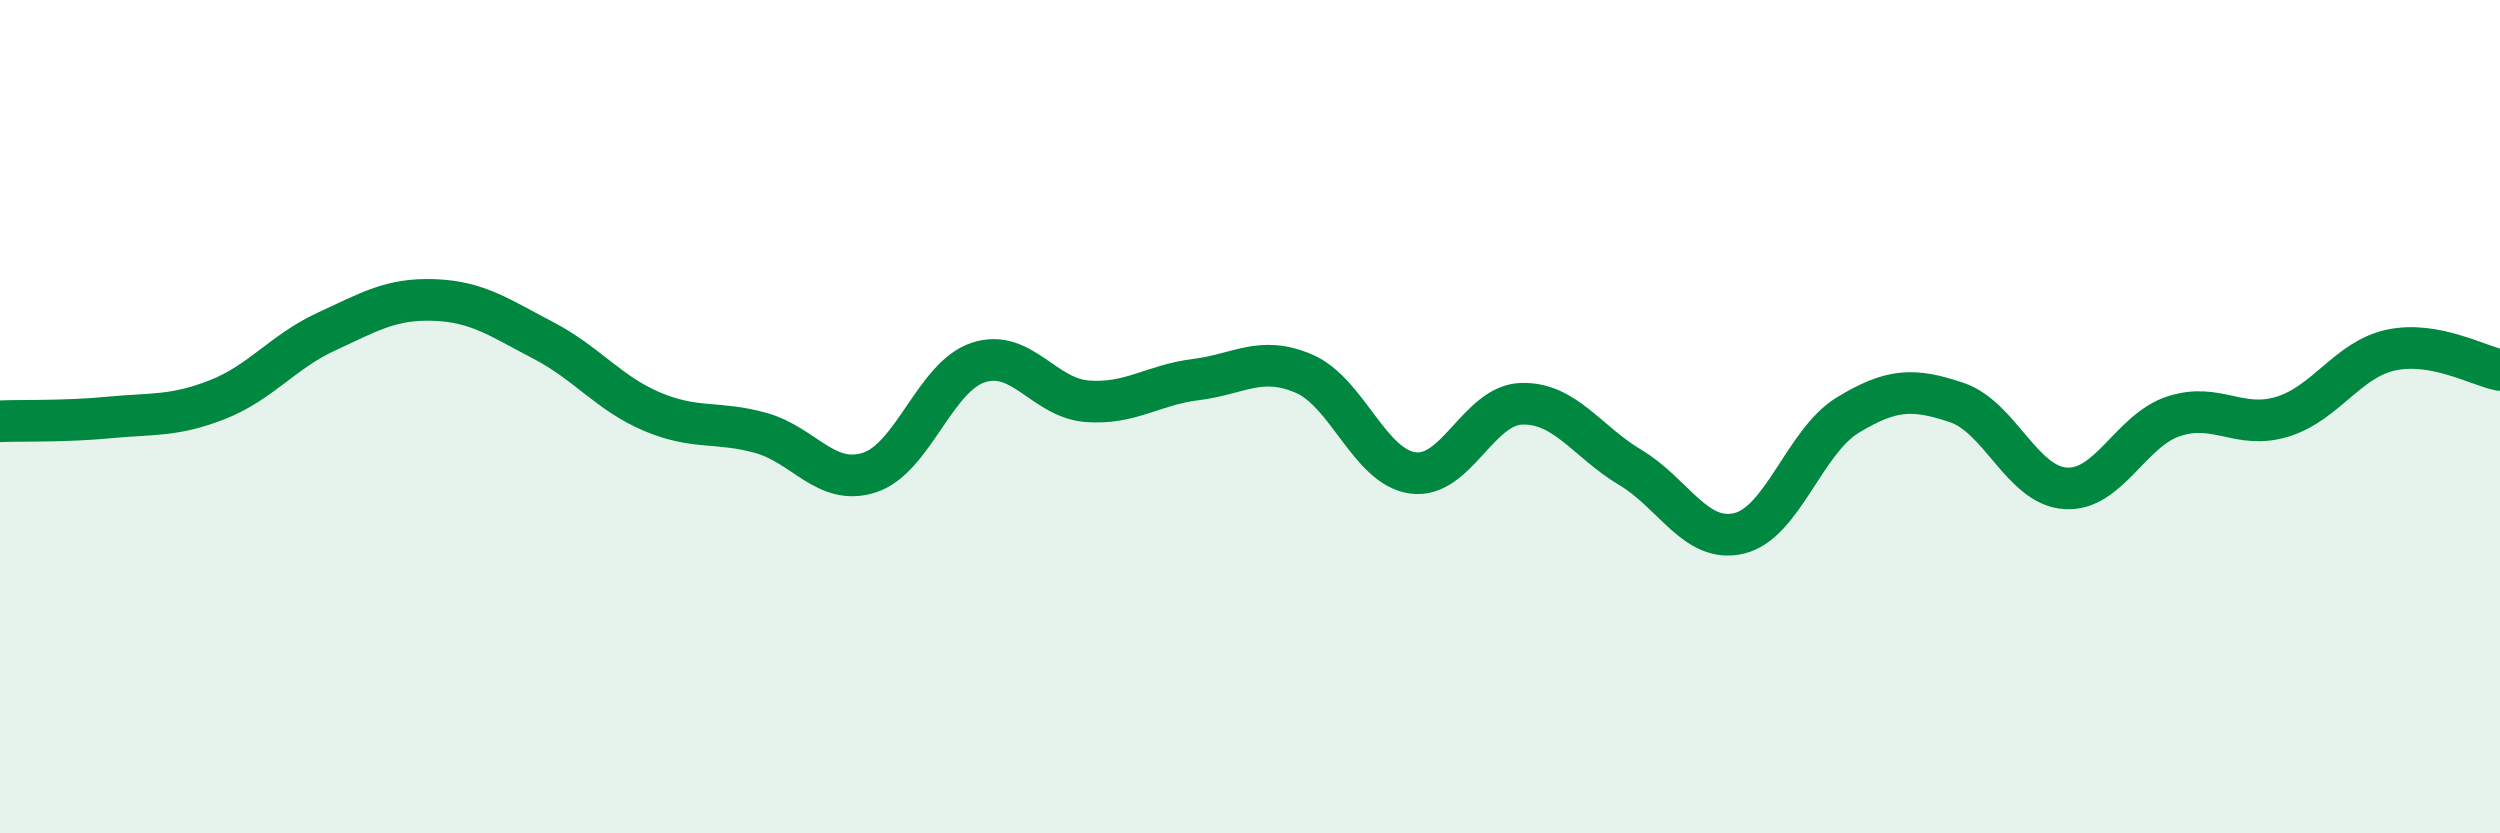
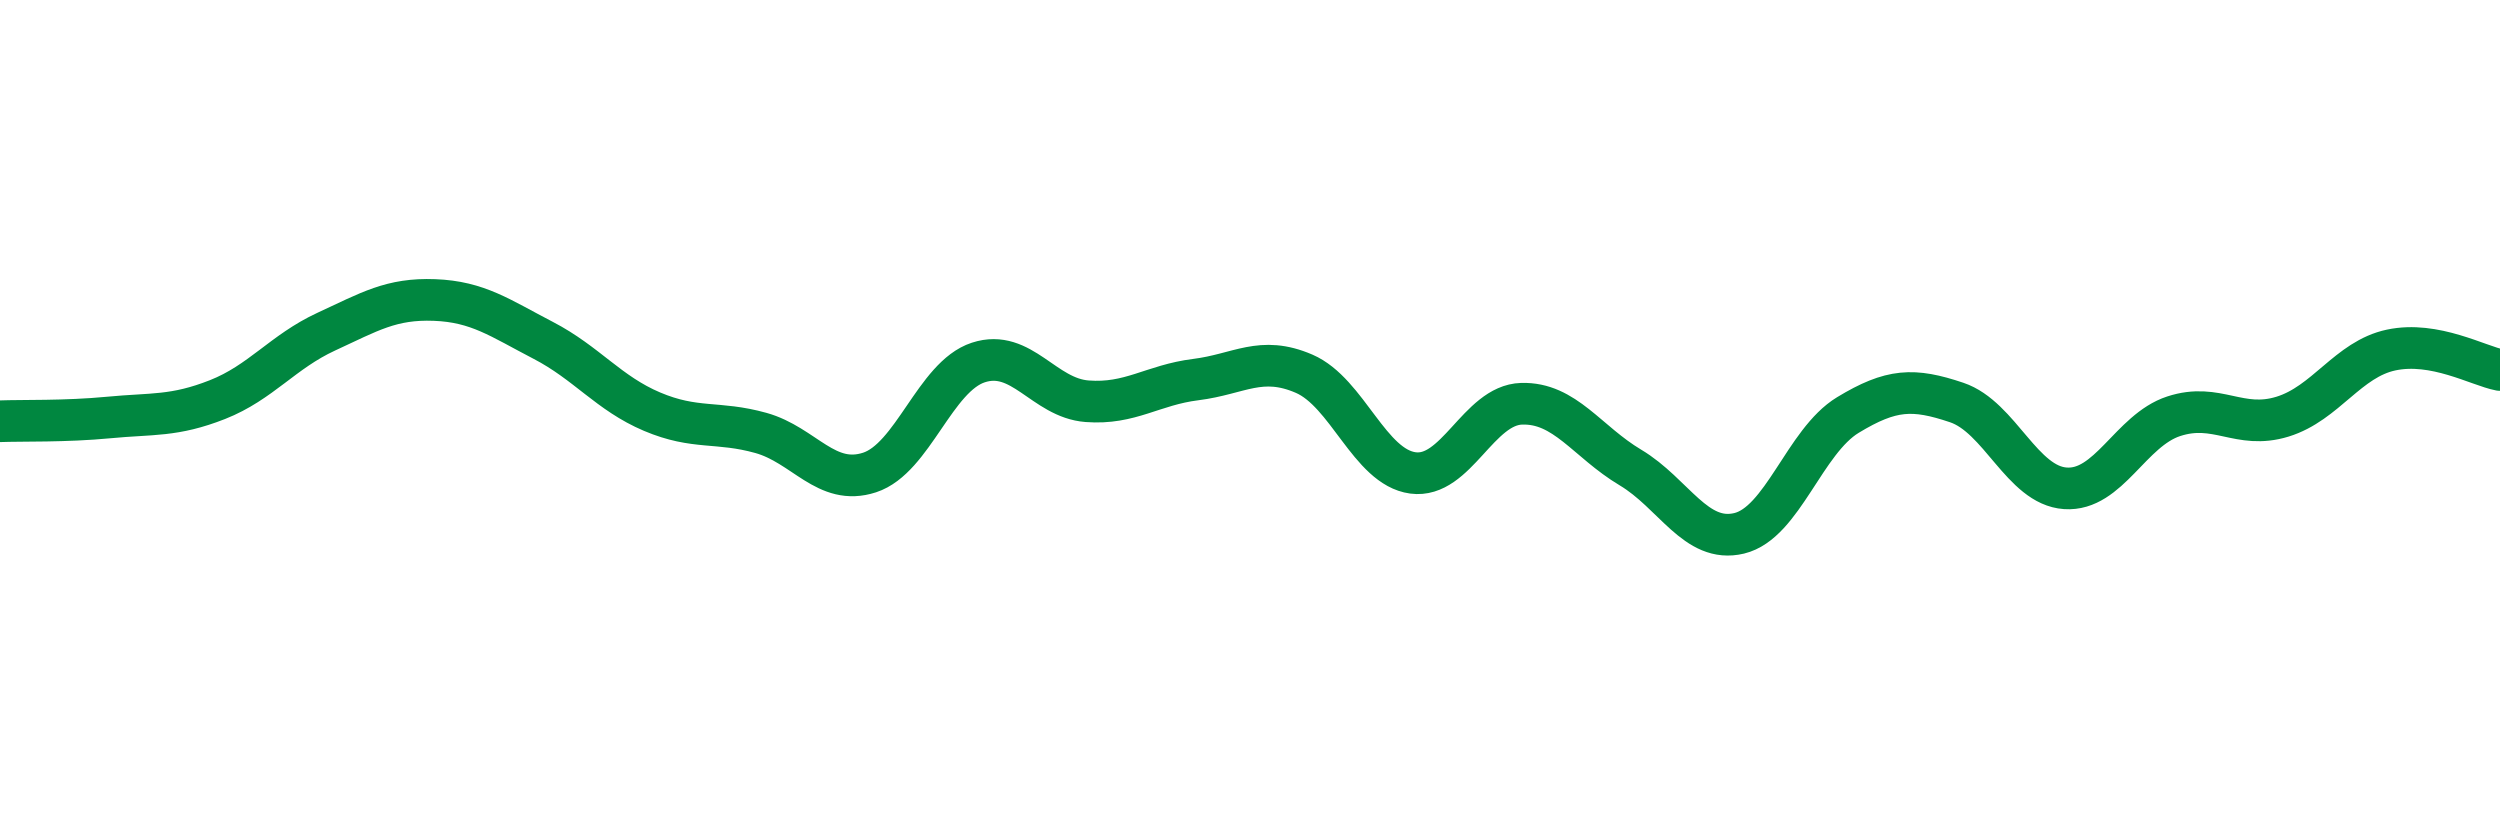
<svg xmlns="http://www.w3.org/2000/svg" width="60" height="20" viewBox="0 0 60 20">
-   <path d="M 0,10.11 C 0.52,10.09 1.57,10.12 2.61,10.02 C 3.65,9.92 4.18,10 5.22,9.59 C 6.26,9.18 6.79,8.44 7.83,7.96 C 8.87,7.48 9.39,7.16 10.43,7.2 C 11.47,7.24 12,7.63 13.04,8.17 C 14.08,8.71 14.61,9.44 15.65,9.88 C 16.69,10.32 17.22,10.1 18.26,10.39 C 19.3,10.68 19.83,11.68 20.87,11.34 C 21.91,11 22.44,9.04 23.48,8.7 C 24.52,8.36 25.05,9.55 26.09,9.63 C 27.13,9.71 27.66,9.24 28.7,9.11 C 29.74,8.98 30.26,8.52 31.3,8.97 C 32.34,9.42 32.87,11.21 33.91,11.35 C 34.95,11.49 35.48,9.72 36.52,9.69 C 37.56,9.66 38.09,10.6 39.13,11.22 C 40.17,11.84 40.7,13.05 41.74,12.8 C 42.78,12.55 43.31,10.59 44.35,9.96 C 45.39,9.33 45.92,9.31 46.96,9.66 C 48,10.01 48.53,11.65 49.57,11.72 C 50.61,11.79 51.13,10.33 52.17,9.99 C 53.21,9.65 53.74,10.32 54.78,10 C 55.82,9.68 56.35,8.62 57.39,8.4 C 58.43,8.18 59.48,8.78 60,8.88L60 20L0 20Z" fill="#008740" opacity="0.1" stroke-linecap="round" stroke-linejoin="round" />
  <path d="M 0,10.11 C 0.52,10.09 1.57,10.12 2.61,10.02 C 3.65,9.92 4.18,10 5.22,9.59 C 6.26,9.18 6.79,8.44 7.83,7.96 C 8.87,7.48 9.39,7.16 10.43,7.2 C 11.47,7.24 12,7.63 13.04,8.17 C 14.08,8.71 14.61,9.44 15.65,9.88 C 16.69,10.32 17.22,10.1 18.26,10.39 C 19.3,10.68 19.83,11.68 20.87,11.34 C 21.91,11 22.44,9.04 23.48,8.7 C 24.52,8.36 25.05,9.55 26.09,9.63 C 27.13,9.71 27.66,9.24 28.7,9.11 C 29.74,8.98 30.26,8.52 31.3,8.97 C 32.34,9.42 32.87,11.21 33.91,11.35 C 34.95,11.49 35.48,9.72 36.52,9.69 C 37.56,9.66 38.09,10.6 39.13,11.22 C 40.17,11.84 40.7,13.05 41.74,12.8 C 42.78,12.55 43.31,10.59 44.35,9.96 C 45.39,9.33 45.92,9.31 46.96,9.66 C 48,10.01 48.53,11.65 49.57,11.72 C 50.61,11.79 51.13,10.33 52.17,9.99 C 53.21,9.65 53.74,10.32 54.78,10 C 55.82,9.68 56.35,8.62 57.39,8.4 C 58.43,8.18 59.48,8.78 60,8.88" stroke="#008740" stroke-width="1" fill="none" stroke-linecap="round" stroke-linejoin="round" />
</svg>